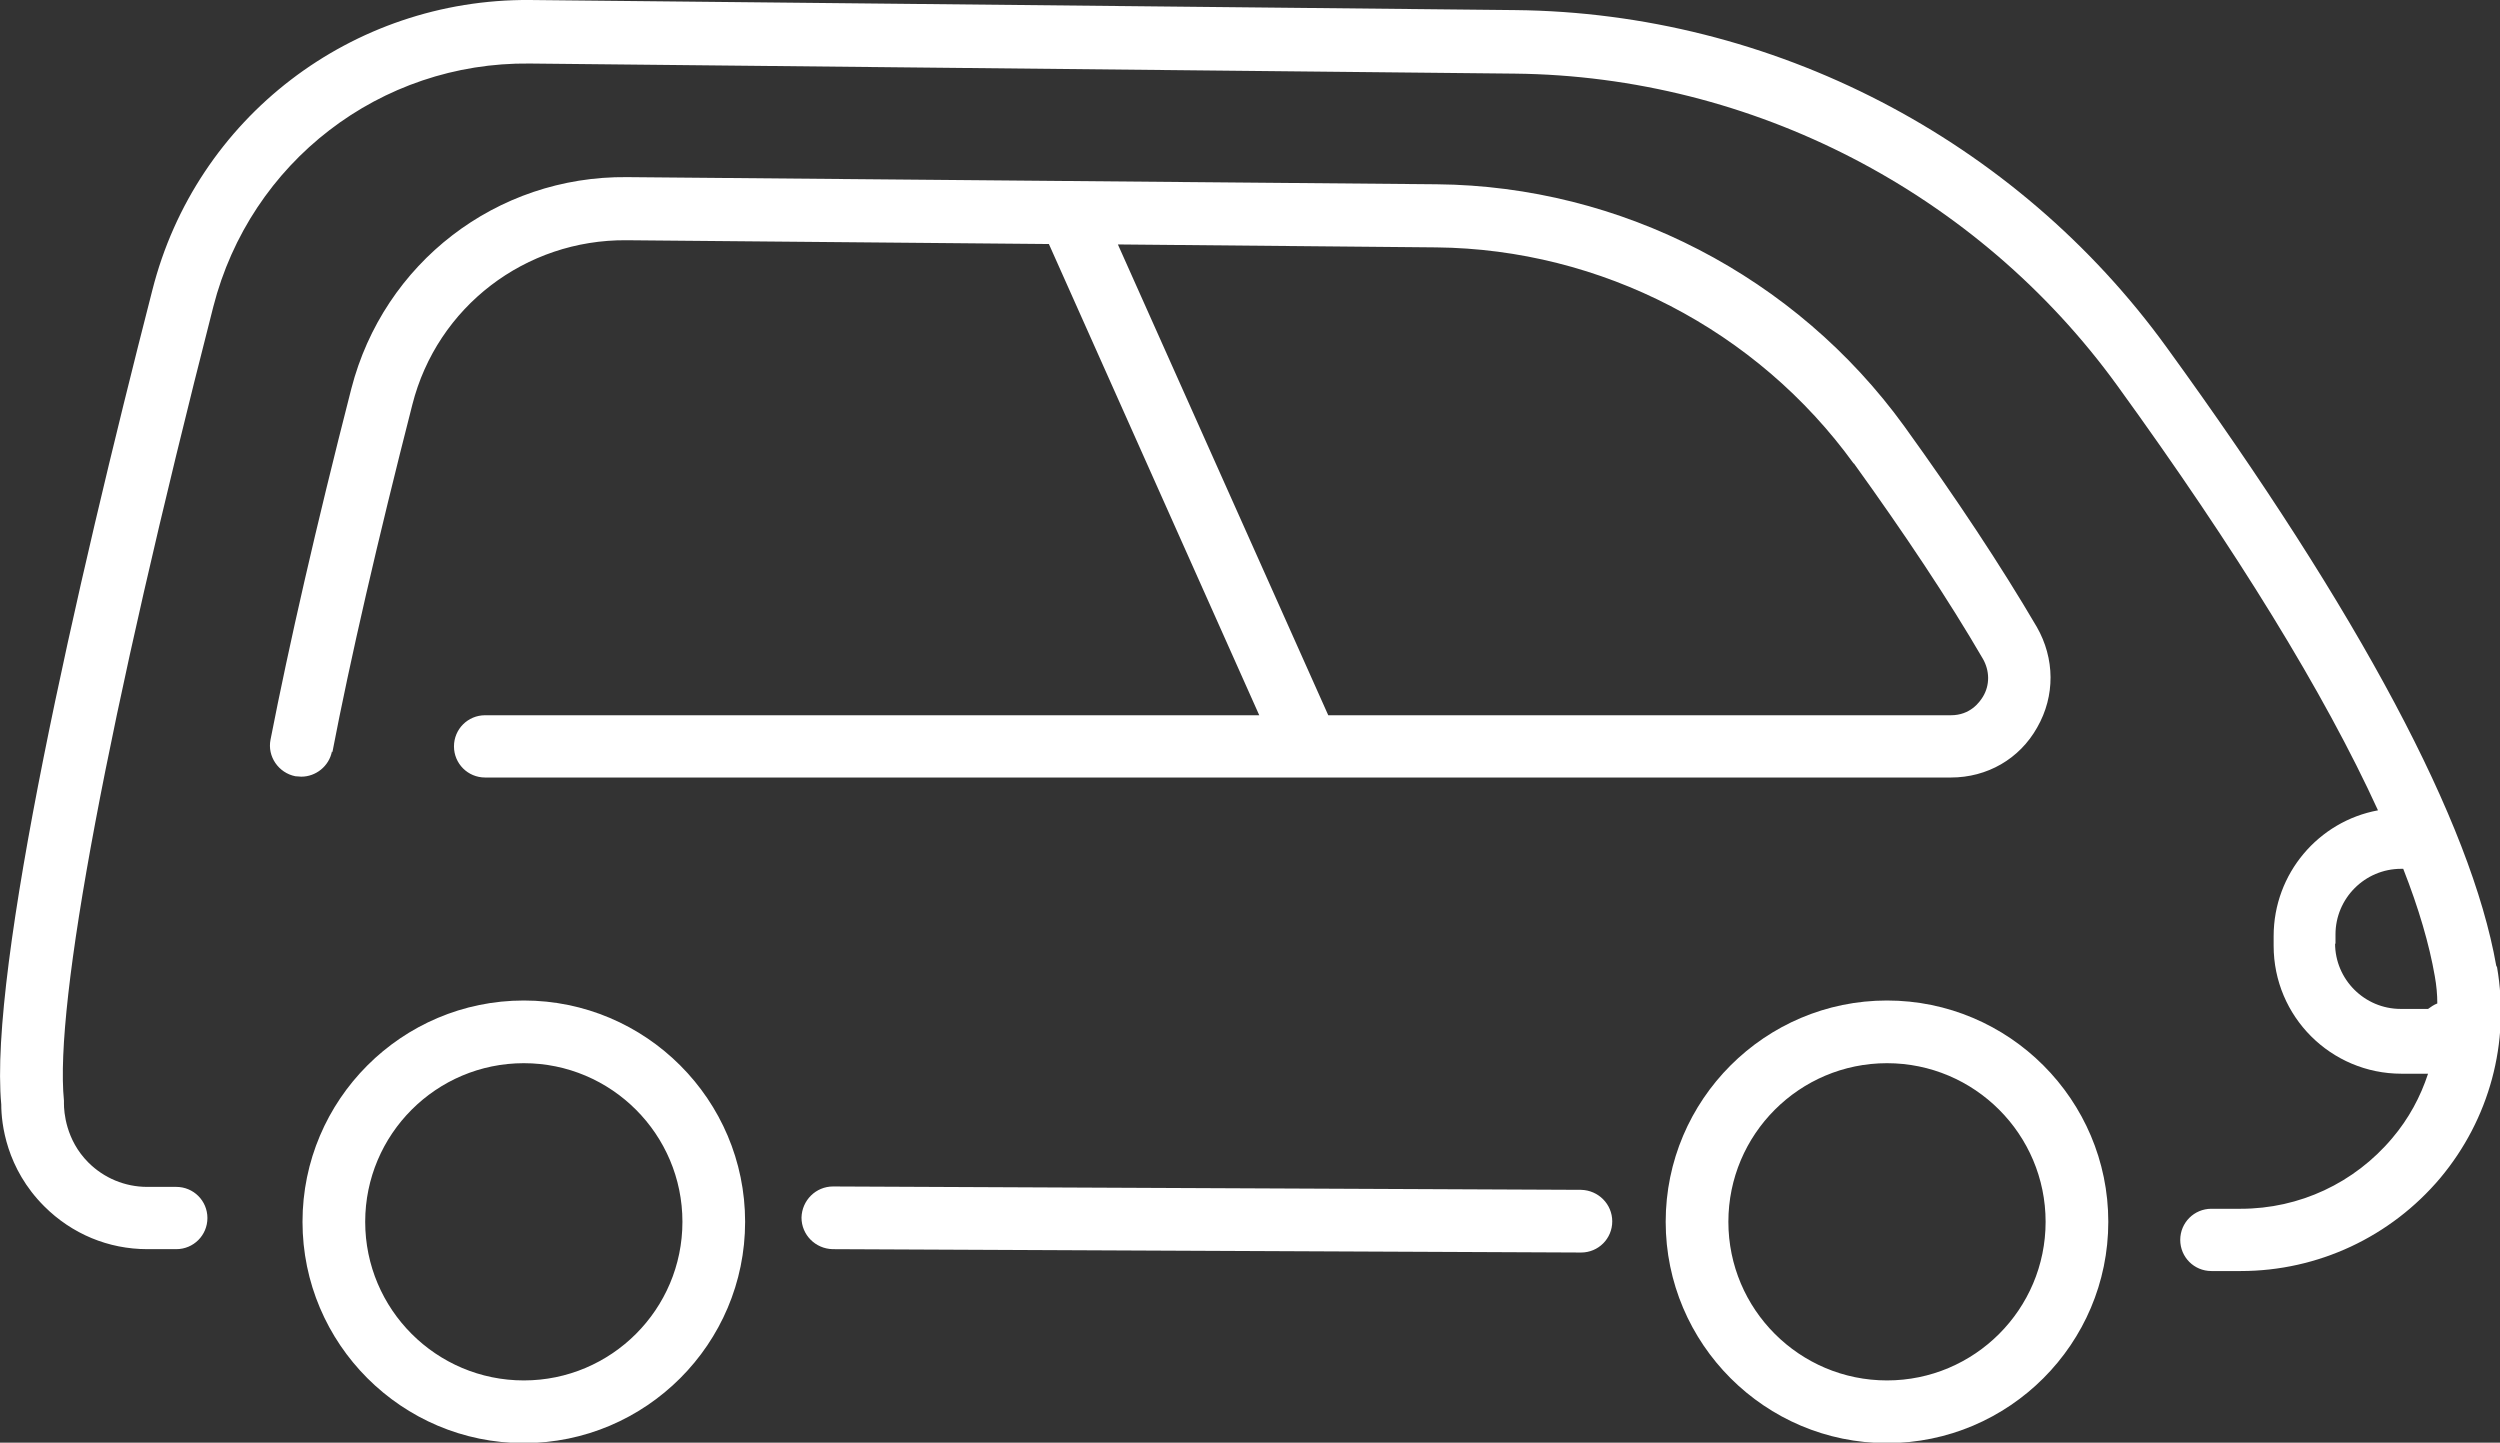
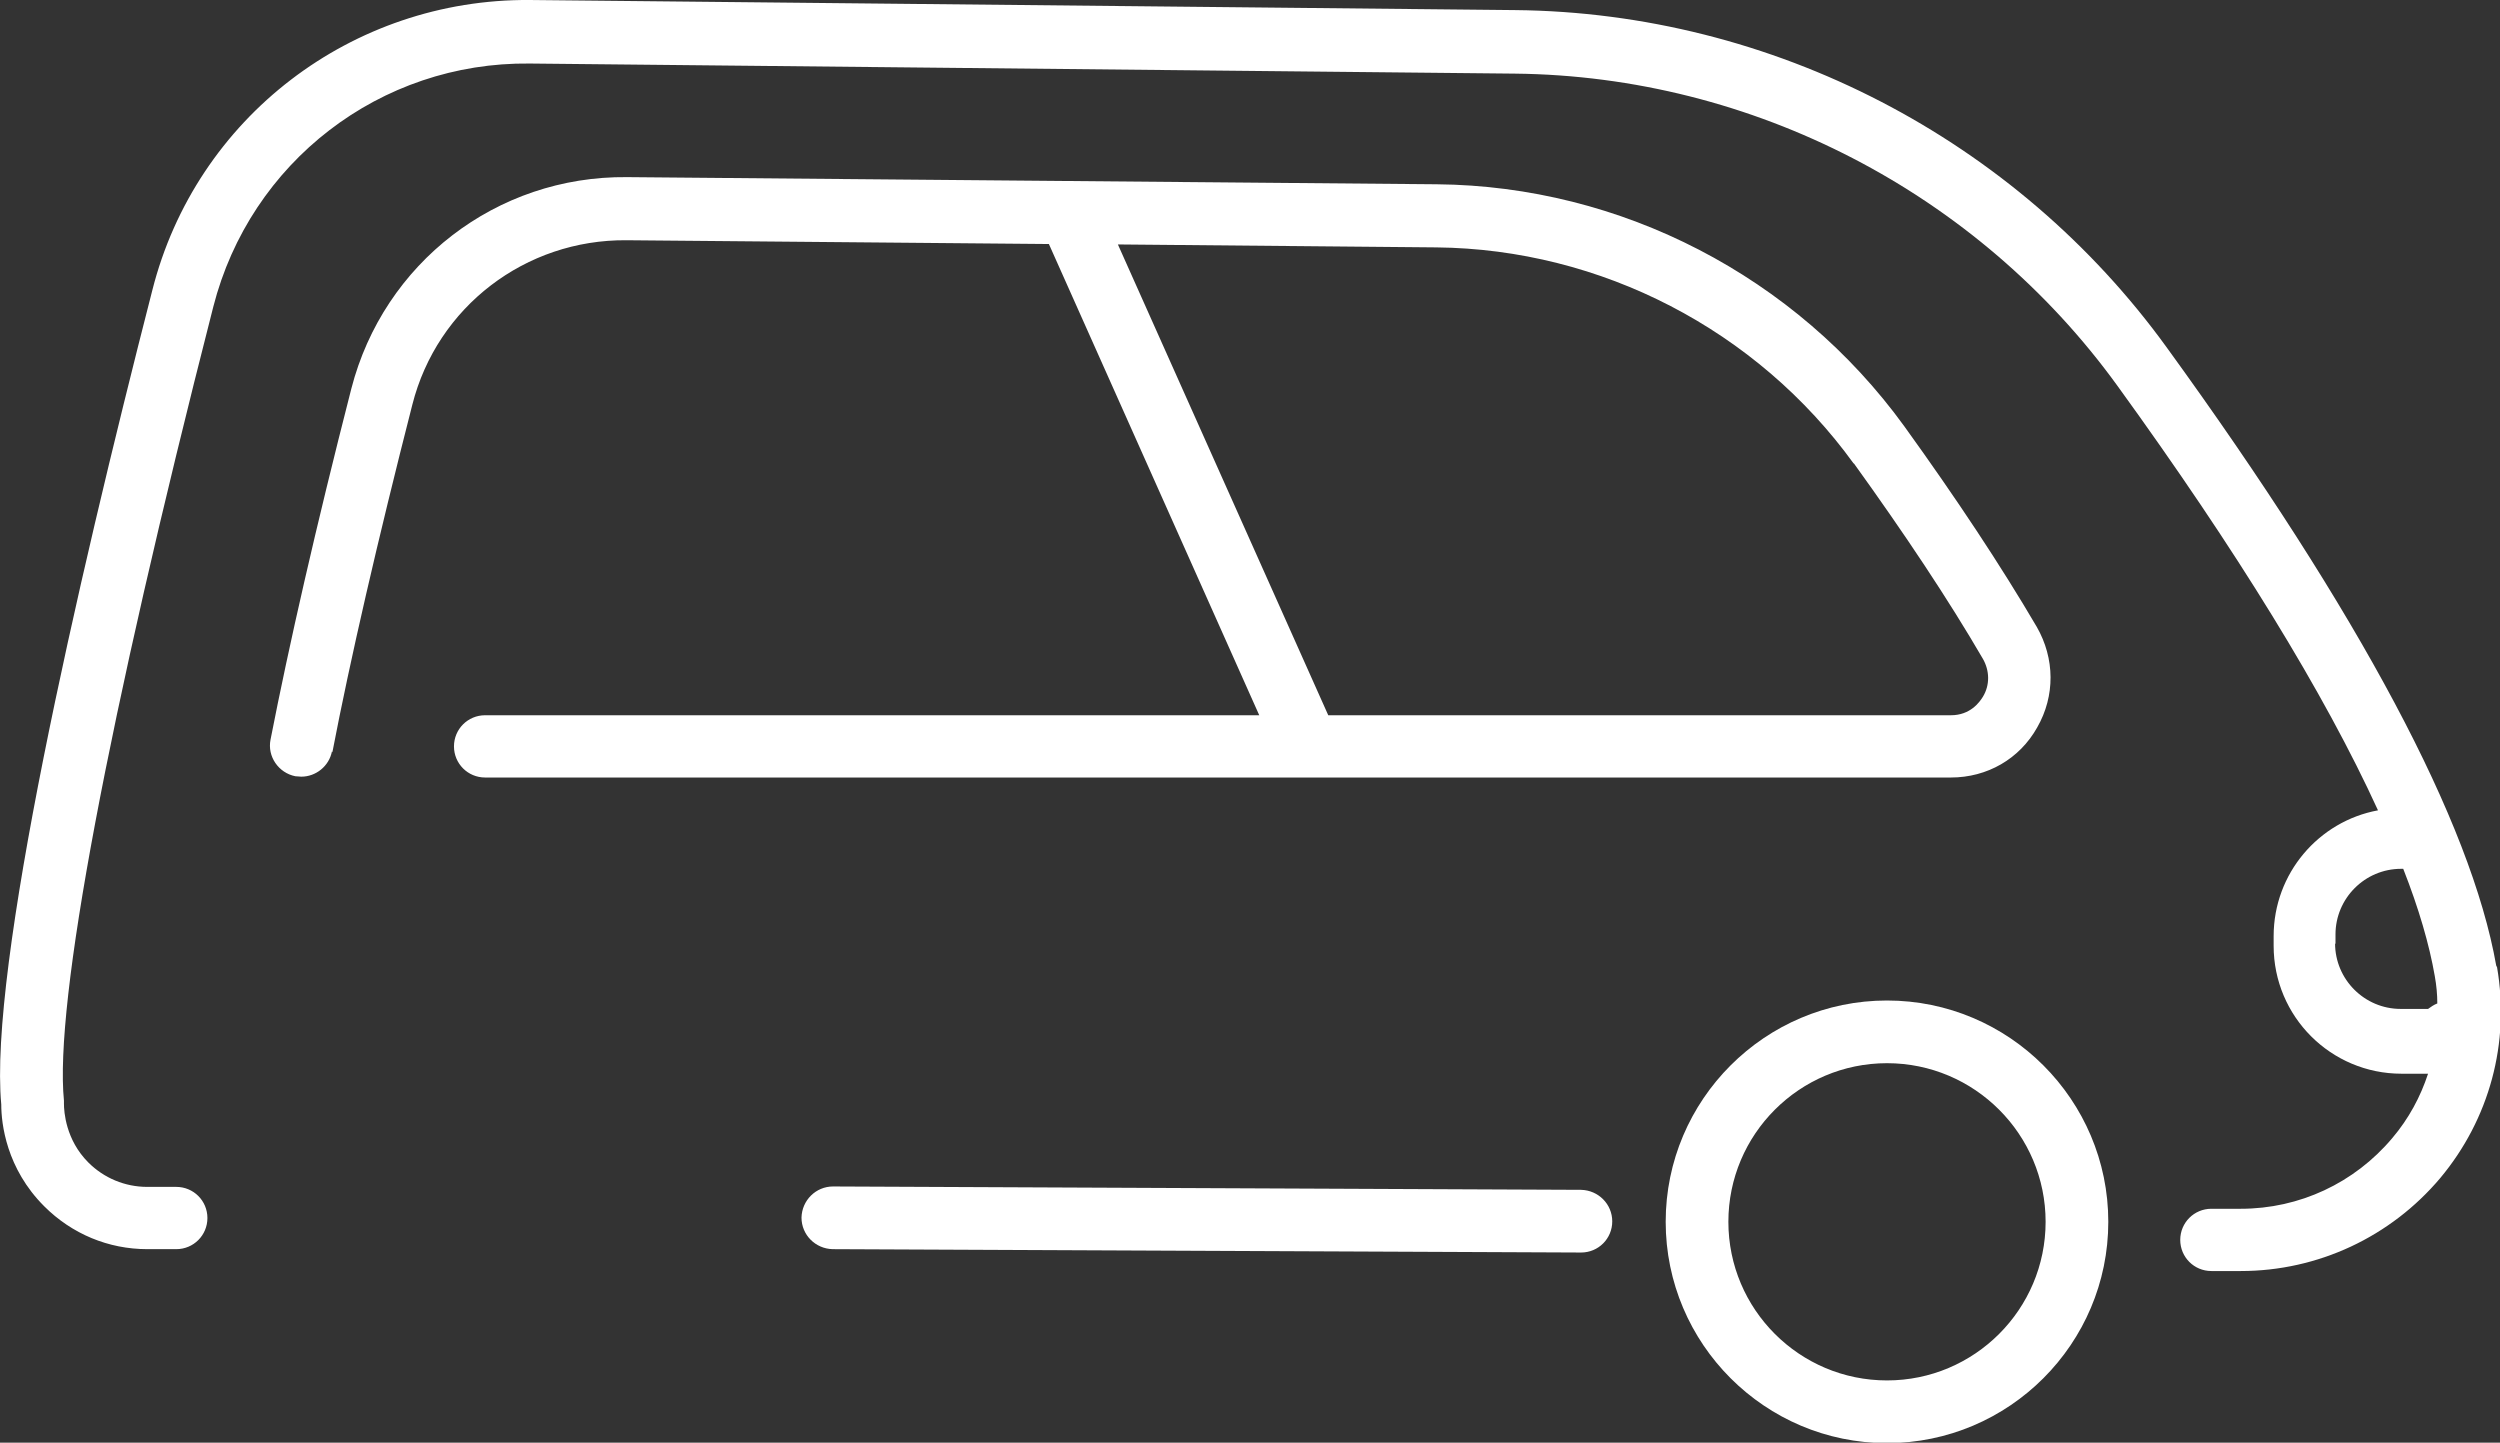
<svg xmlns="http://www.w3.org/2000/svg" id="_レイヤー_2" data-name="レイヤー 2" viewBox="0 0 59.42 34.29">
  <rect x="0" y="0" width="59.42" height="34.29" fill="#333333" stroke="none" />
  <defs>
    <style>
      .cls-1 {
        fill: #fff;
      }
    </style>
  </defs>
  <g id="_レイヤー_1-2" data-name="レイヤー 1">
    <g>
      <path class="cls-1" d="M37.59,28.28l-17.79-.08c-.41,0-.74.33-.75.74,0,.41.33.74.74.75l17.79.08h0c.41,0,.74-.33.74-.74,0-.41-.33-.74-.74-.75Z" />
      <path class="cls-1" d="M44.85,23.78c-2.9,0-5.26,2.36-5.26,5.26s2.36,5.26,5.26,5.26,5.26-2.36,5.26-5.26-2.36-5.26-5.26-5.26ZM44.85,32.81c-2.08,0-3.77-1.69-3.77-3.77s1.69-3.77,3.77-3.77,3.77,1.69,3.77,3.77-1.69,3.77-3.77,3.77Z" />
-       <path class="cls-1" d="M12.45,23.78c-2.9,0-5.26,2.36-5.26,5.26s2.36,5.26,5.26,5.26,5.26-2.36,5.26-5.26-2.36-5.26-5.26-5.26ZM12.45,32.81c-2.08,0-3.77-1.69-3.77-3.77s1.69-3.77,3.77-3.77,3.77,1.69,3.77,3.77-1.69,3.77-3.77,3.77Z" />
      <path class="cls-1" d="M59.33,22.95c-.6-3.4-3.23-8.35-7.83-14.69C47.91,3.3,42.12.3,36.01.24L12.59,0C8.37-.03,4.66,2.79,3.62,6.9,1.81,13.96-.27,23.04.03,26.25c0,.46.12,1.52,1.02,2.42.66.66,1.53,1.02,2.45,1.02h.69c.41,0,.74-.33.74-.74s-.33-.74-.74-.74h-.69c-.53,0-1.03-.21-1.4-.58-.54-.54-.58-1.21-.58-1.4,0-.02,0-.05,0-.07-.23-2.31,1.03-9.01,3.55-18.87.88-3.44,3.97-5.82,7.52-5.78l23.42.24c5.64.06,10.99,2.83,14.31,7.41,2.84,3.92,4.93,7.32,6.2,10.1-1.41.26-2.48,1.5-2.48,2.99v.23c0,1.68,1.36,3.04,3.04,3.04h.63c-.18.55-.46,1.07-.85,1.53-.9,1.07-2.21,1.68-3.6,1.68h-.7c-.41,0-.74.33-.74.74s.33.74.74.74h.7c1.83,0,3.56-.81,4.74-2.21,1.17-1.4,1.66-3.22,1.35-5.01ZM55.51,22.44v-.23c0-.86.7-1.56,1.56-1.56h.05c.37.94.62,1.8.75,2.55.04.22.06.44.06.65-.08.03-.15.08-.22.13h-.65c-.86,0-1.56-.7-1.56-1.56Z" />
      <path class="cls-1" d="M7.9,17.88c.42-2.19,1.08-5.05,1.9-8.26.59-2.33,2.69-3.93,5.09-3.91l10.04.09,5,11.2H11.53c-.41,0-.74.33-.74.74s.33.74.74.74h34.84c.86,0,1.63-.44,2.05-1.19.43-.75.42-1.64-.01-2.39-.85-1.45-1.91-3.05-3.15-4.77-2.58-3.56-6.73-5.71-11.11-5.75l-19.25-.17c-3.1-.03-5.78,2.04-6.55,5.03-.84,3.28-1.48,6.09-1.92,8.34-.08.4.19.79.59.87.05,0,.1.01.14.01.35,0,.66-.25.73-.6ZM44.06,11.01c1.21,1.68,2.25,3.24,3.07,4.65.16.28.17.62,0,.9-.08.13-.3.44-.76.44h-14.8l-5-11.19,7.57.07c3.91.04,7.62,1.96,9.92,5.14Z" />
    </g>
  </g>
</svg>